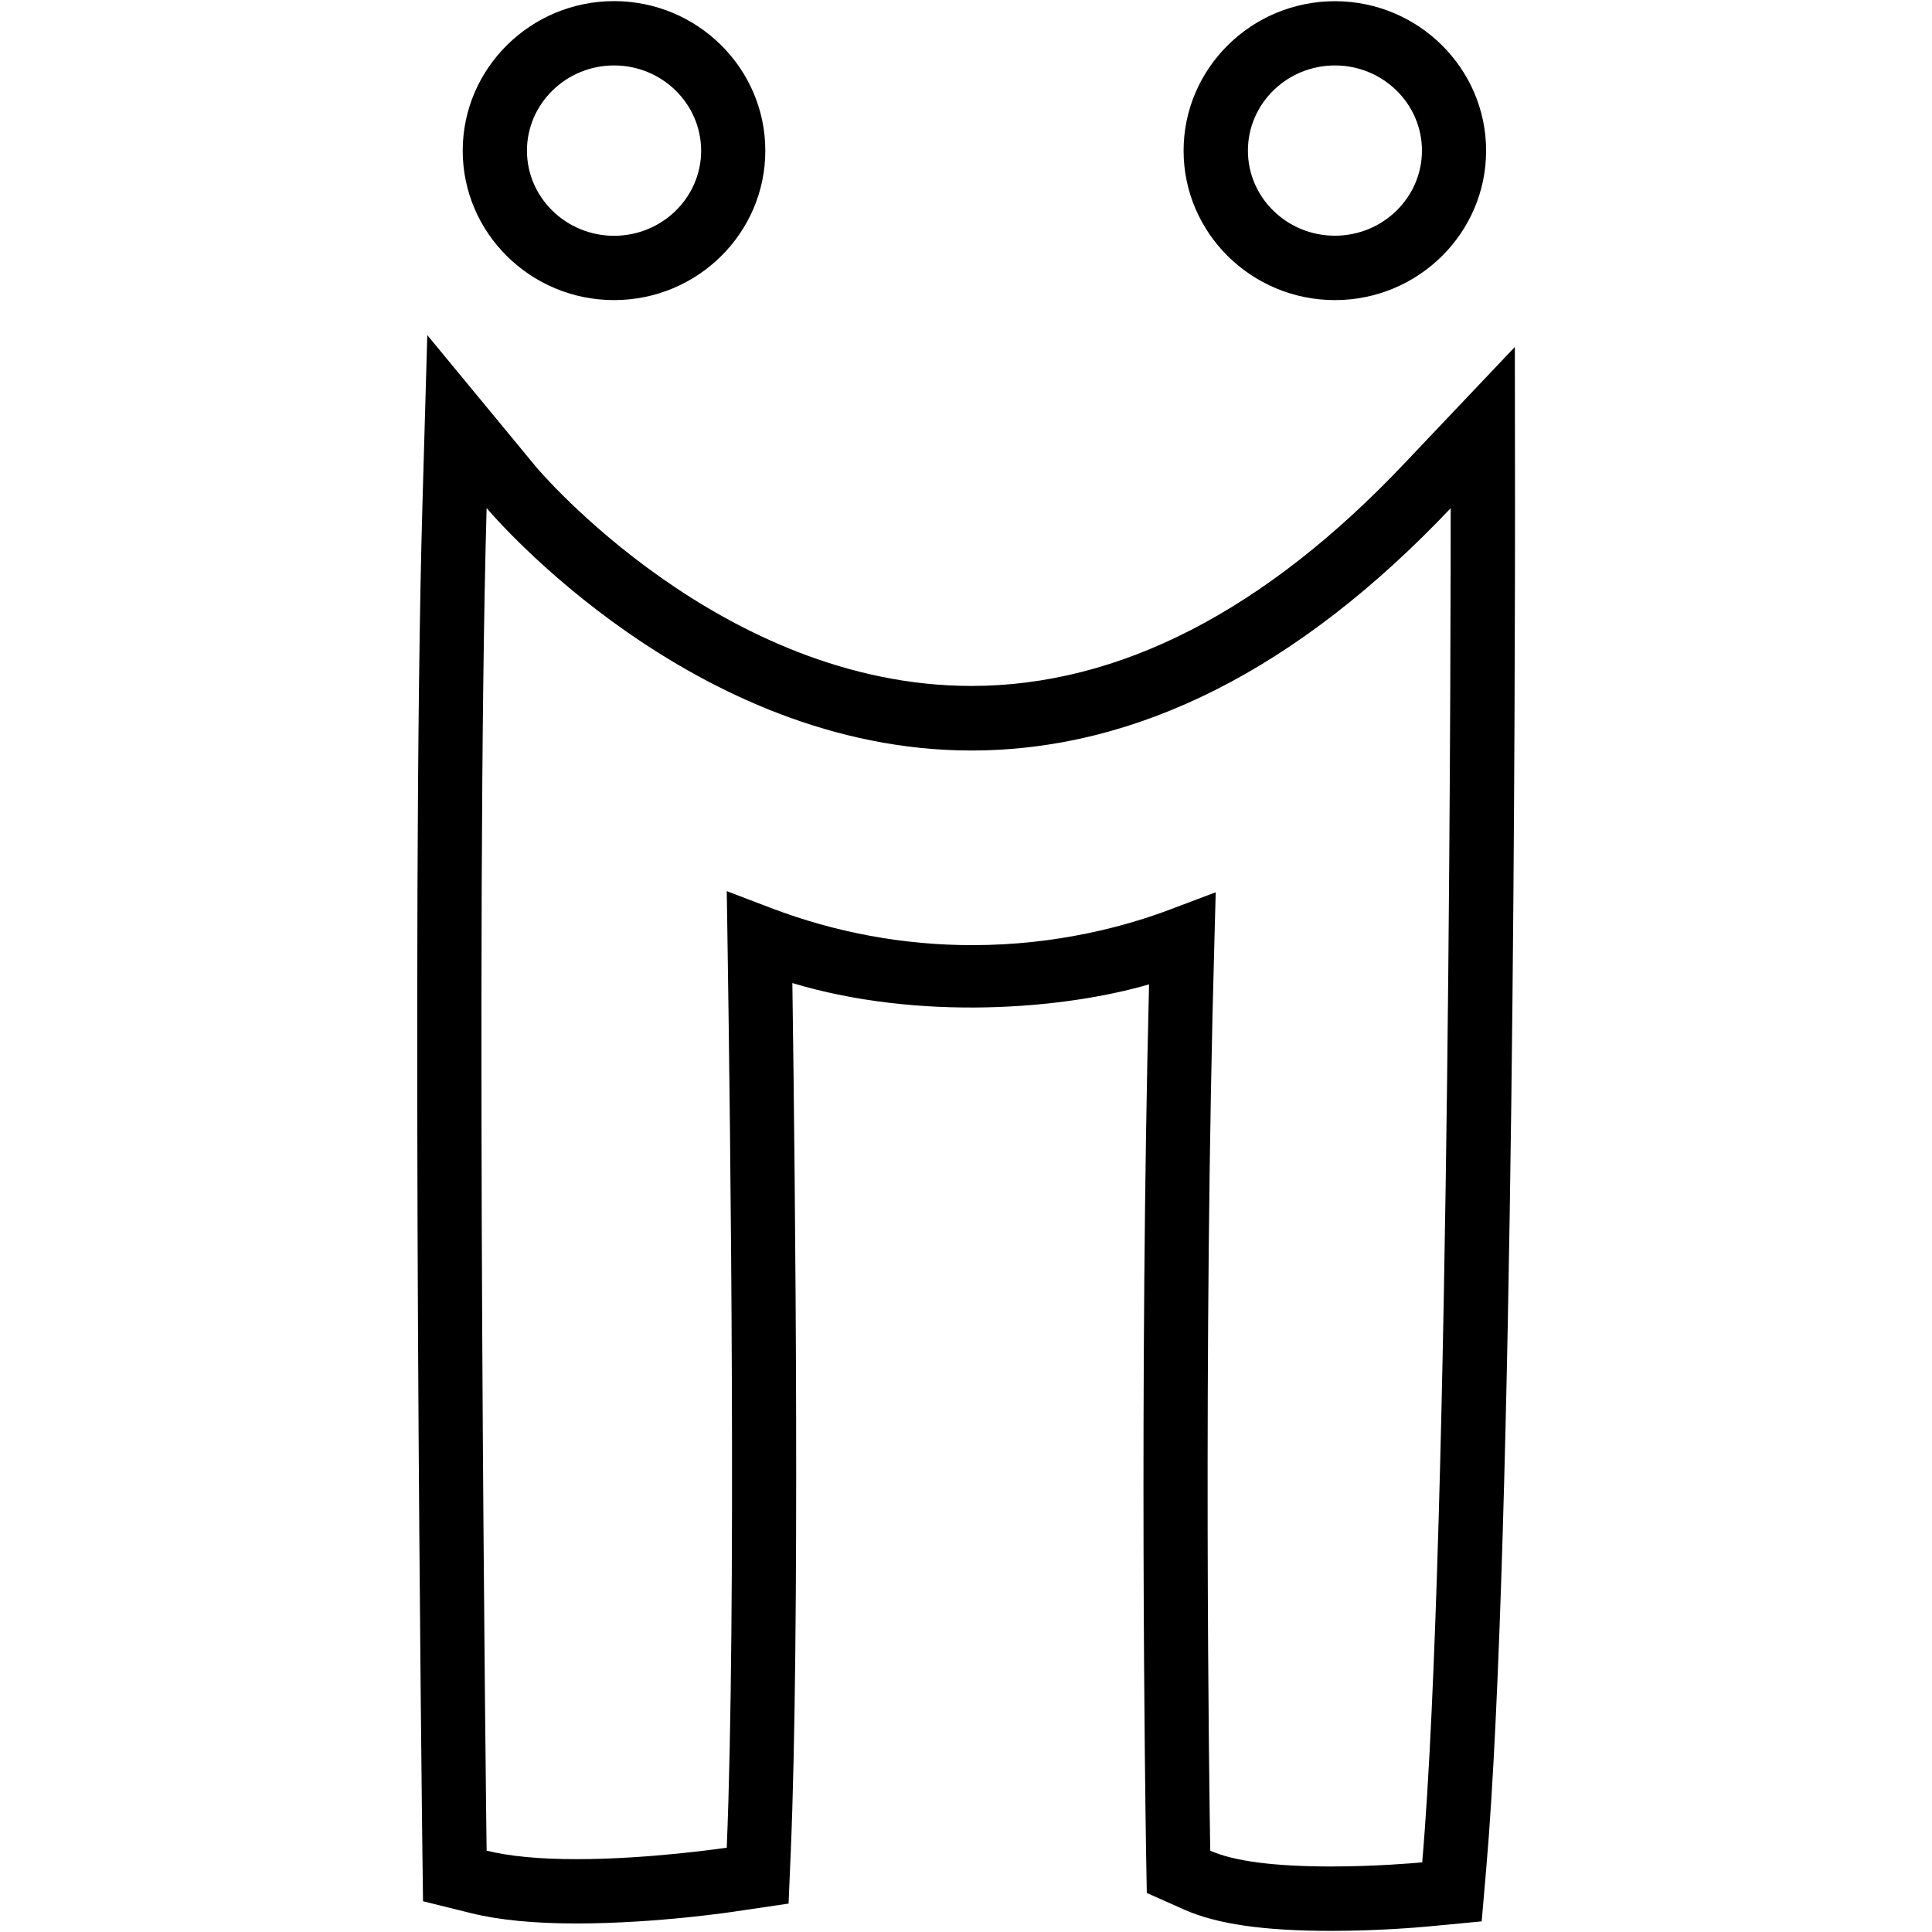
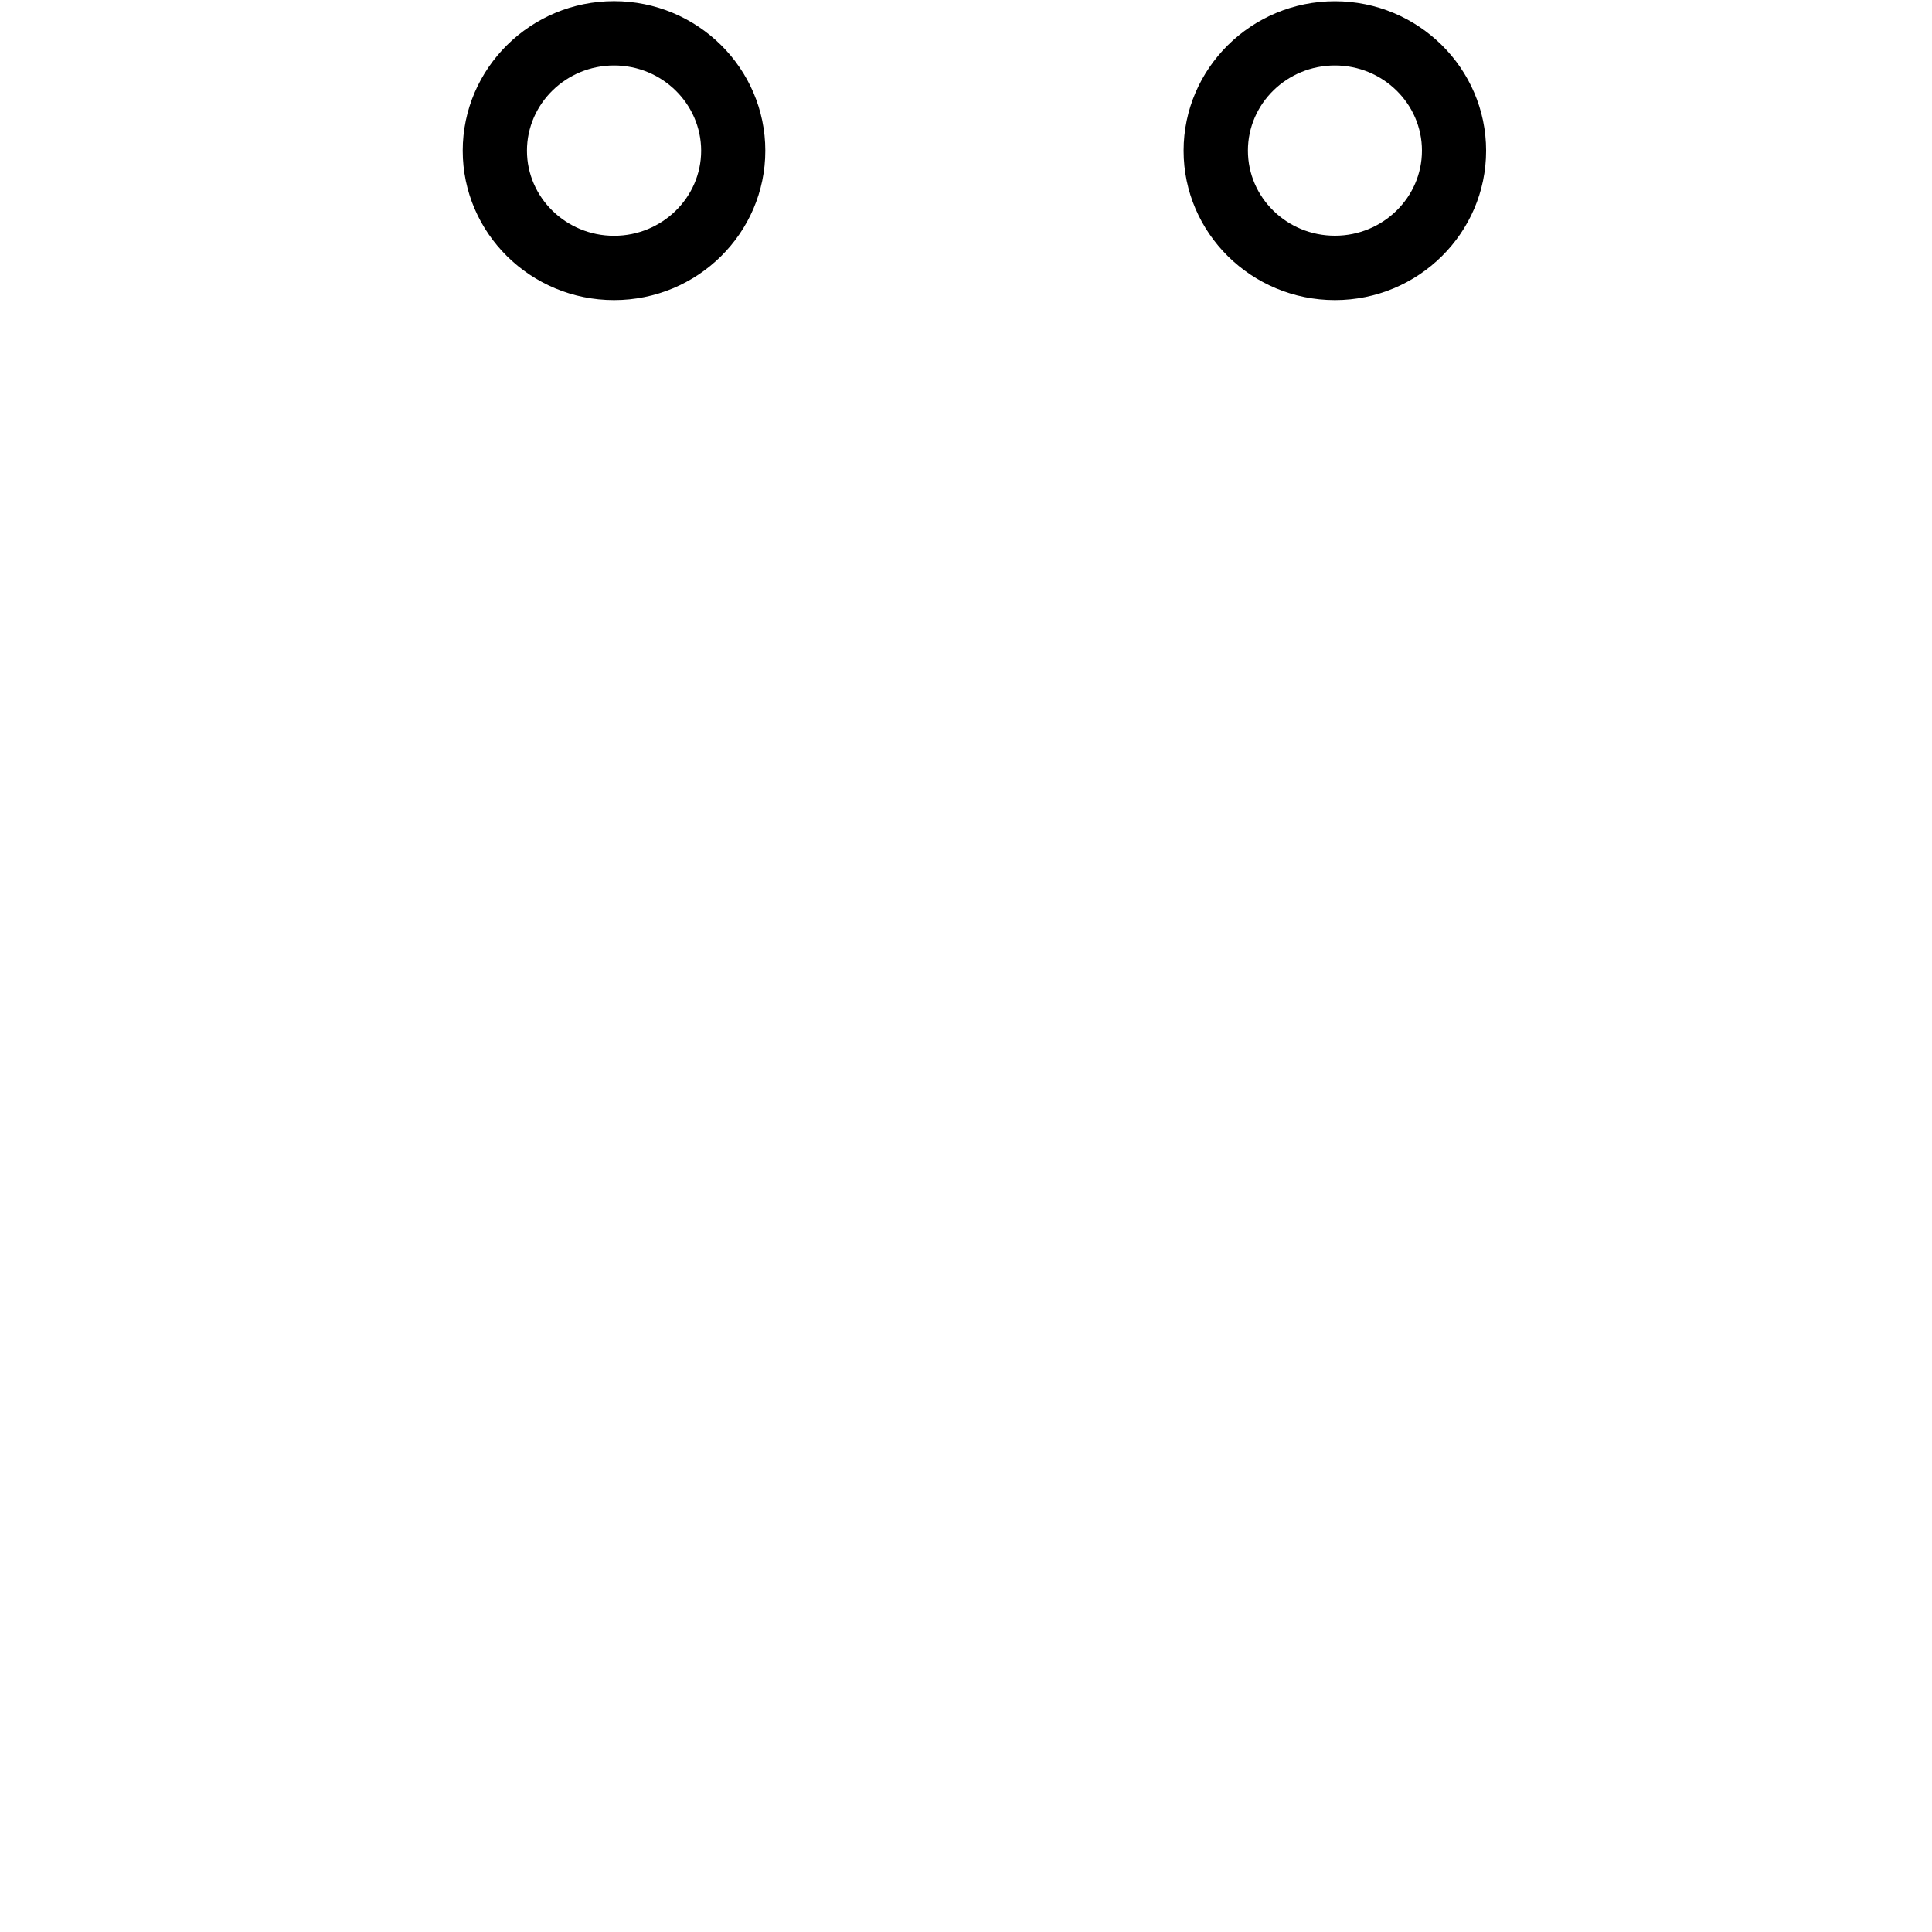
<svg xmlns="http://www.w3.org/2000/svg" enable-background="new 0 0 24 24" height="24px" id="Layer_1" version="1.1" viewBox="0 0 24 24" width="24px" xml:space="preserve">
  <g>
    <g>
      <g>
        <g>
          <g>
-             <path d="M7.628,3.728c-1.037,0-1.88-0.833-1.88-1.856c0-1.024,0.844-1.858,1.88-1.858s1.879,0.834,1.879,1.858       C9.507,2.895,8.665,3.728,7.628,3.728z M7.628,0.813c-0.596,0-1.082,0.476-1.082,1.059c0,0.582,0.486,1.057,1.082,1.057       c0.597,0,1.082-0.475,1.082-1.057C8.709,1.289,8.225,0.813,7.628,0.813z" />
+             <path d="M7.628,3.728c-1.037,0-1.88-0.833-1.88-1.856c0-1.024,0.844-1.858,1.88-1.858s1.879,0.834,1.879,1.858       C9.507,2.895,8.665,3.728,7.628,3.728M7.628,0.813c-0.596,0-1.082,0.476-1.082,1.059c0,0.582,0.486,1.057,1.082,1.057       c0.597,0,1.082-0.475,1.082-1.057C8.709,1.289,8.225,0.813,7.628,0.813z" />
          </g>
        </g>
      </g>
    </g>
    <g>
      <g>
        <g>
          <g>
            <path d="M16.583,3.728c-1.037,0-1.88-0.833-1.88-1.856c0-1.023,0.843-1.857,1.88-1.857c1.035,0,1.878,0.834,1.878,1.857       C18.461,2.895,17.618,3.728,16.583,3.728z M16.583,0.813c-0.597,0-1.081,0.475-1.081,1.058c0,0.583,0.484,1.057,1.081,1.057       c0.596,0,1.081-0.475,1.081-1.057C17.664,1.288,17.179,0.813,16.583,0.813z" />
          </g>
        </g>
      </g>
    </g>
    <g>
      <g>
        <g>
          <g>
-             <path d="M16.536,23.986c-0.838,0-1.418-0.084-1.825-0.264l-0.465-0.207l-0.009-0.51c-0.01-0.617-0.086-5.832,0.037-10.777       c-1.074,0.313-2.862,0.455-4.431-0.016c0.038,2.702,0.093,8.064-0.019,10.774l-0.028,0.661l-0.651,0.096       c-0.007,0.002-0.984,0.151-1.982,0.151c-0.524,0-0.964-0.042-1.31-0.128l-0.598-0.148l-0.008-0.617       c-0.001-0.114-0.144-11.623,0-16.713l0.061-2.125l1.352,1.638c0.023,0.028,2.296,2.72,5.407,2.72       c1.833,0,3.642-0.929,5.377-2.762l1.374-1.449l0.002,2c0,1.312-0.005,12.85-0.357,16.896l-0.057,0.662l-0.661,0.063       C17.629,23.942,17.121,23.986,16.536,23.986z M15.035,22.99c0.293,0.131,0.797,0.196,1.501,0.196       c0.551,0,1.029-0.042,1.119-0.05l0.012-0.001c0.354-4.077,0.354-16.295,0.354-16.814V6.313c-1.892,1.997-3.895,3.01-5.955,3.01       c-3.448,0-5.939-2.913-6.021-3.012v0.001c-0.144,5.071-0.002,16.561,0,16.677l0,0c0.282,0.071,0.659,0.106,1.118,0.106       c0.916,0,1.853-0.141,1.863-0.142l0.002-0.001c0.12-2.895,0.046-8.862,0.009-11.295L9.028,11.07l0.548,0.209       c0.809,0.308,1.65,0.462,2.501,0.462c1.067,0,1.932-0.243,2.469-0.447l0.556-0.21l-0.016,0.596       c-0.144,5.09-0.063,10.674-0.052,11.293V22.99z" />
-           </g>
+             </g>
        </g>
      </g>
    </g>
  </g>
</svg>